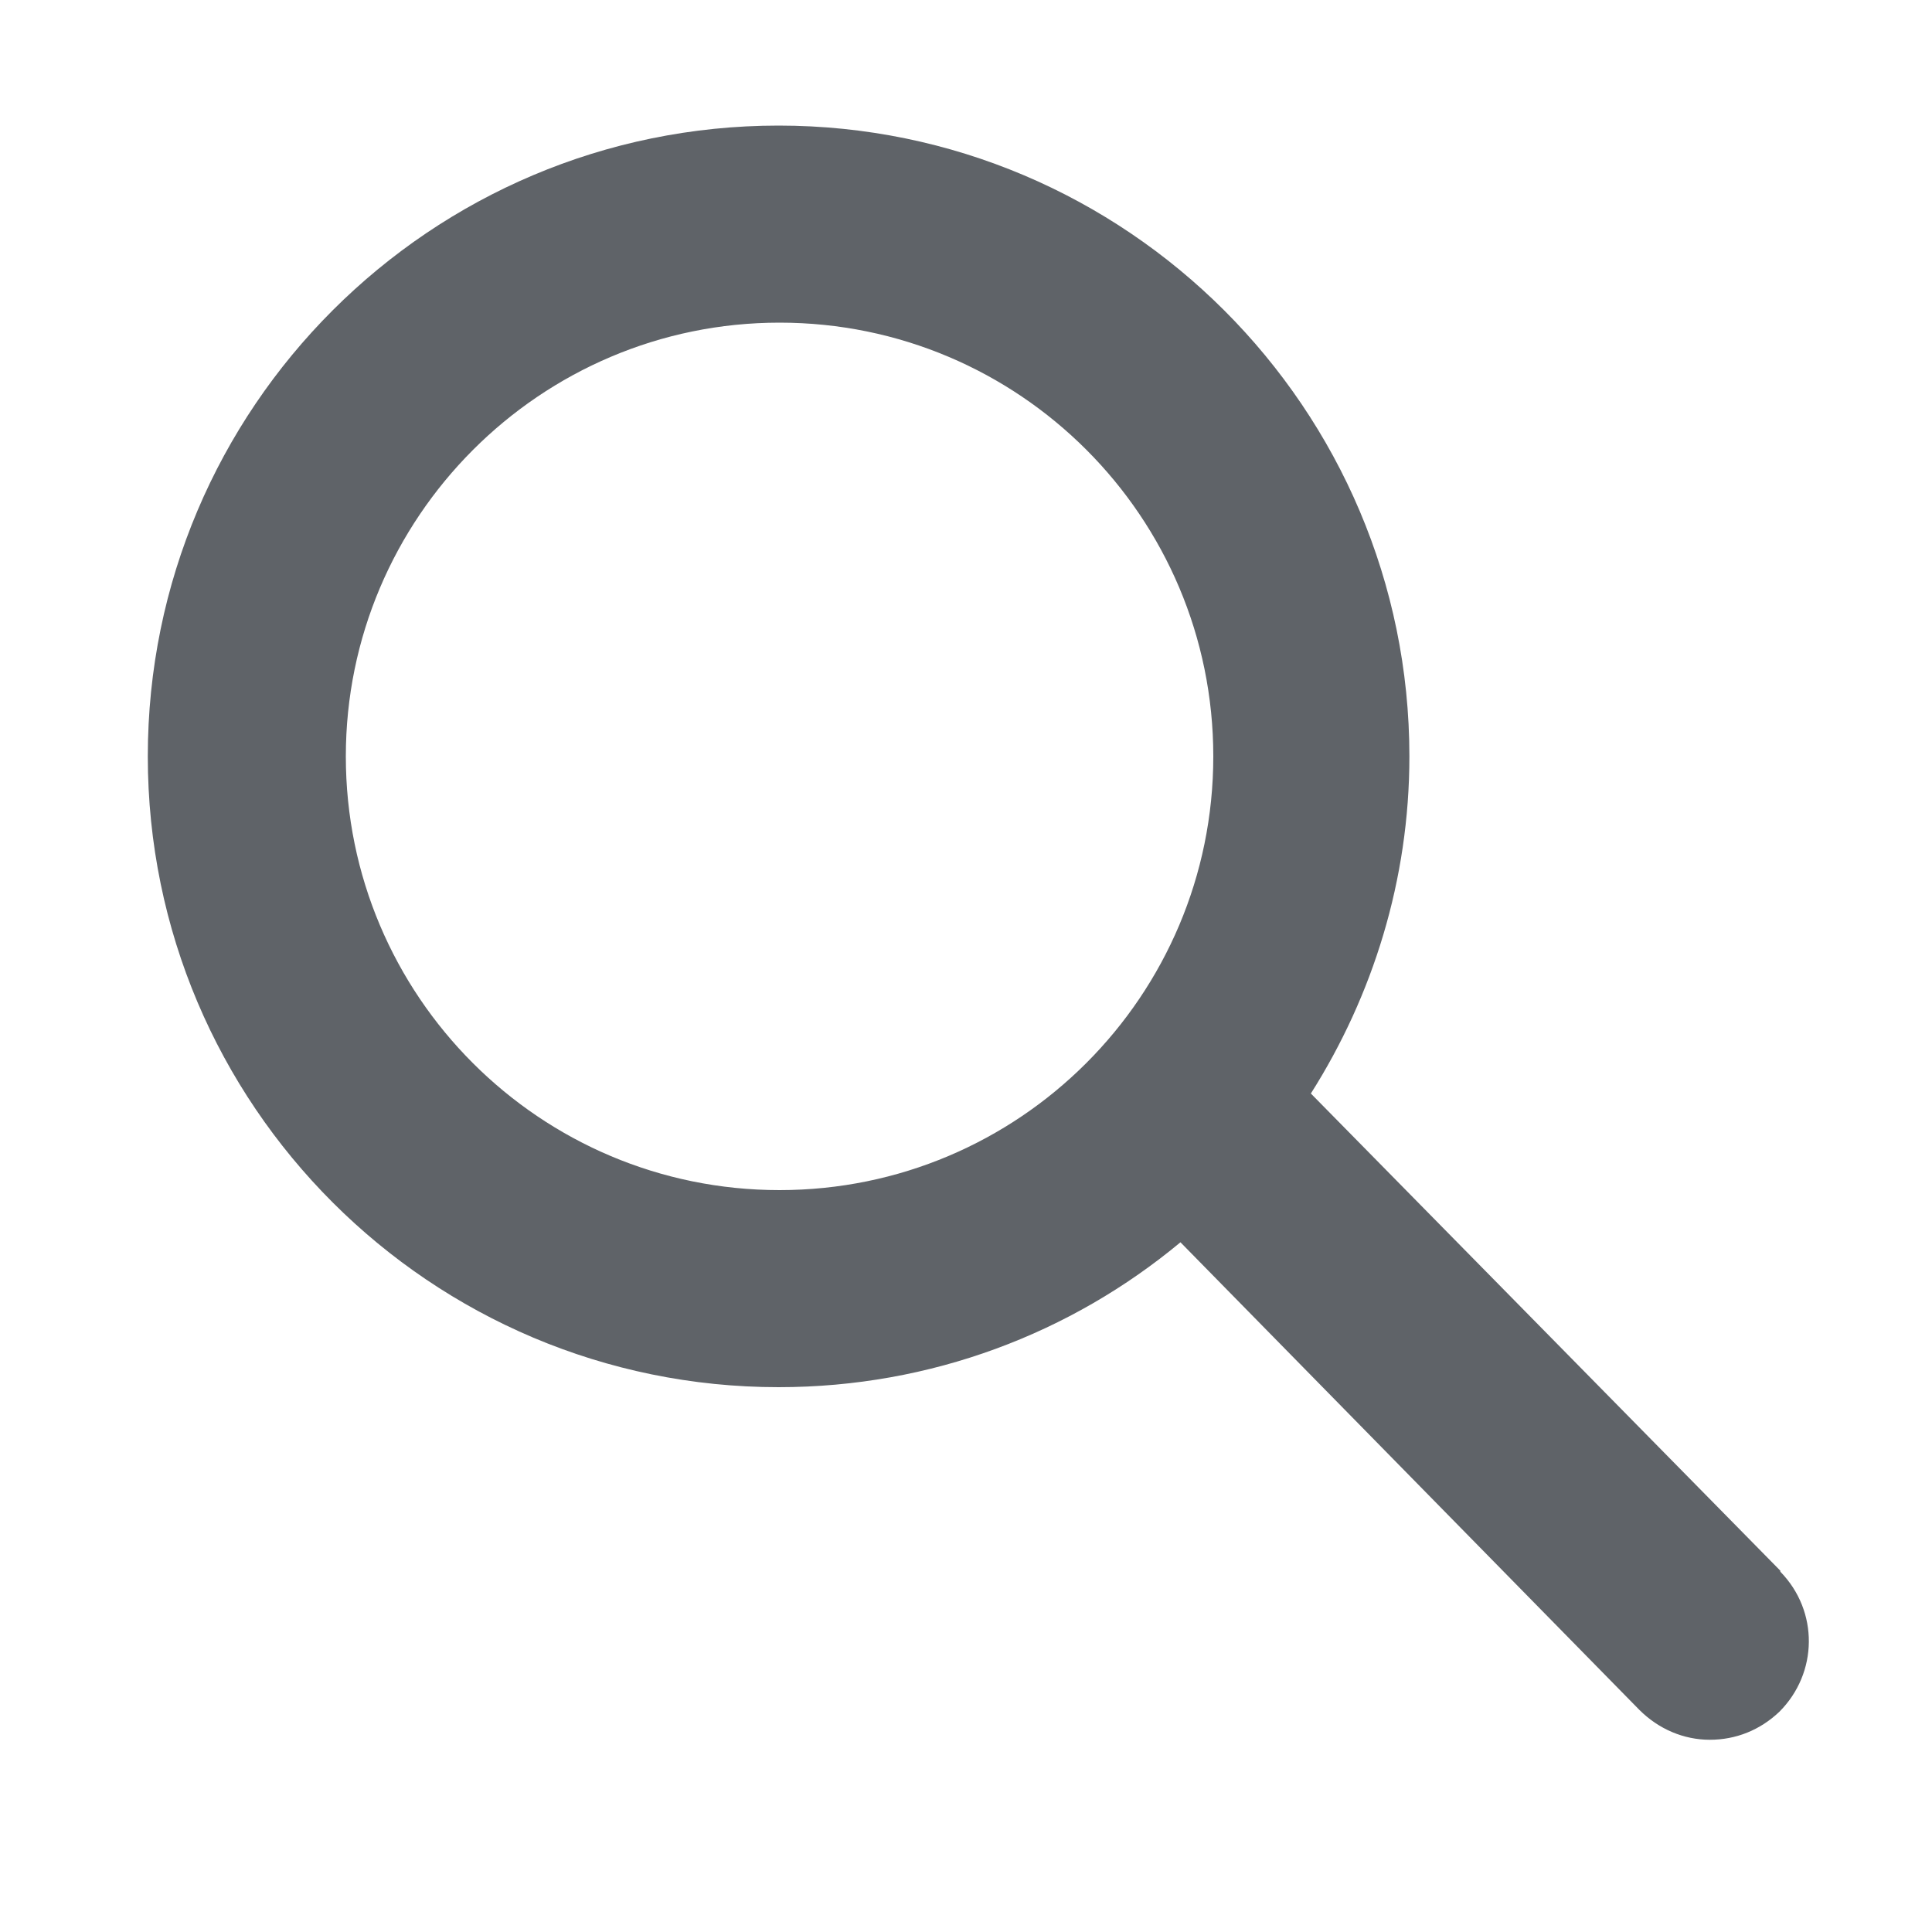
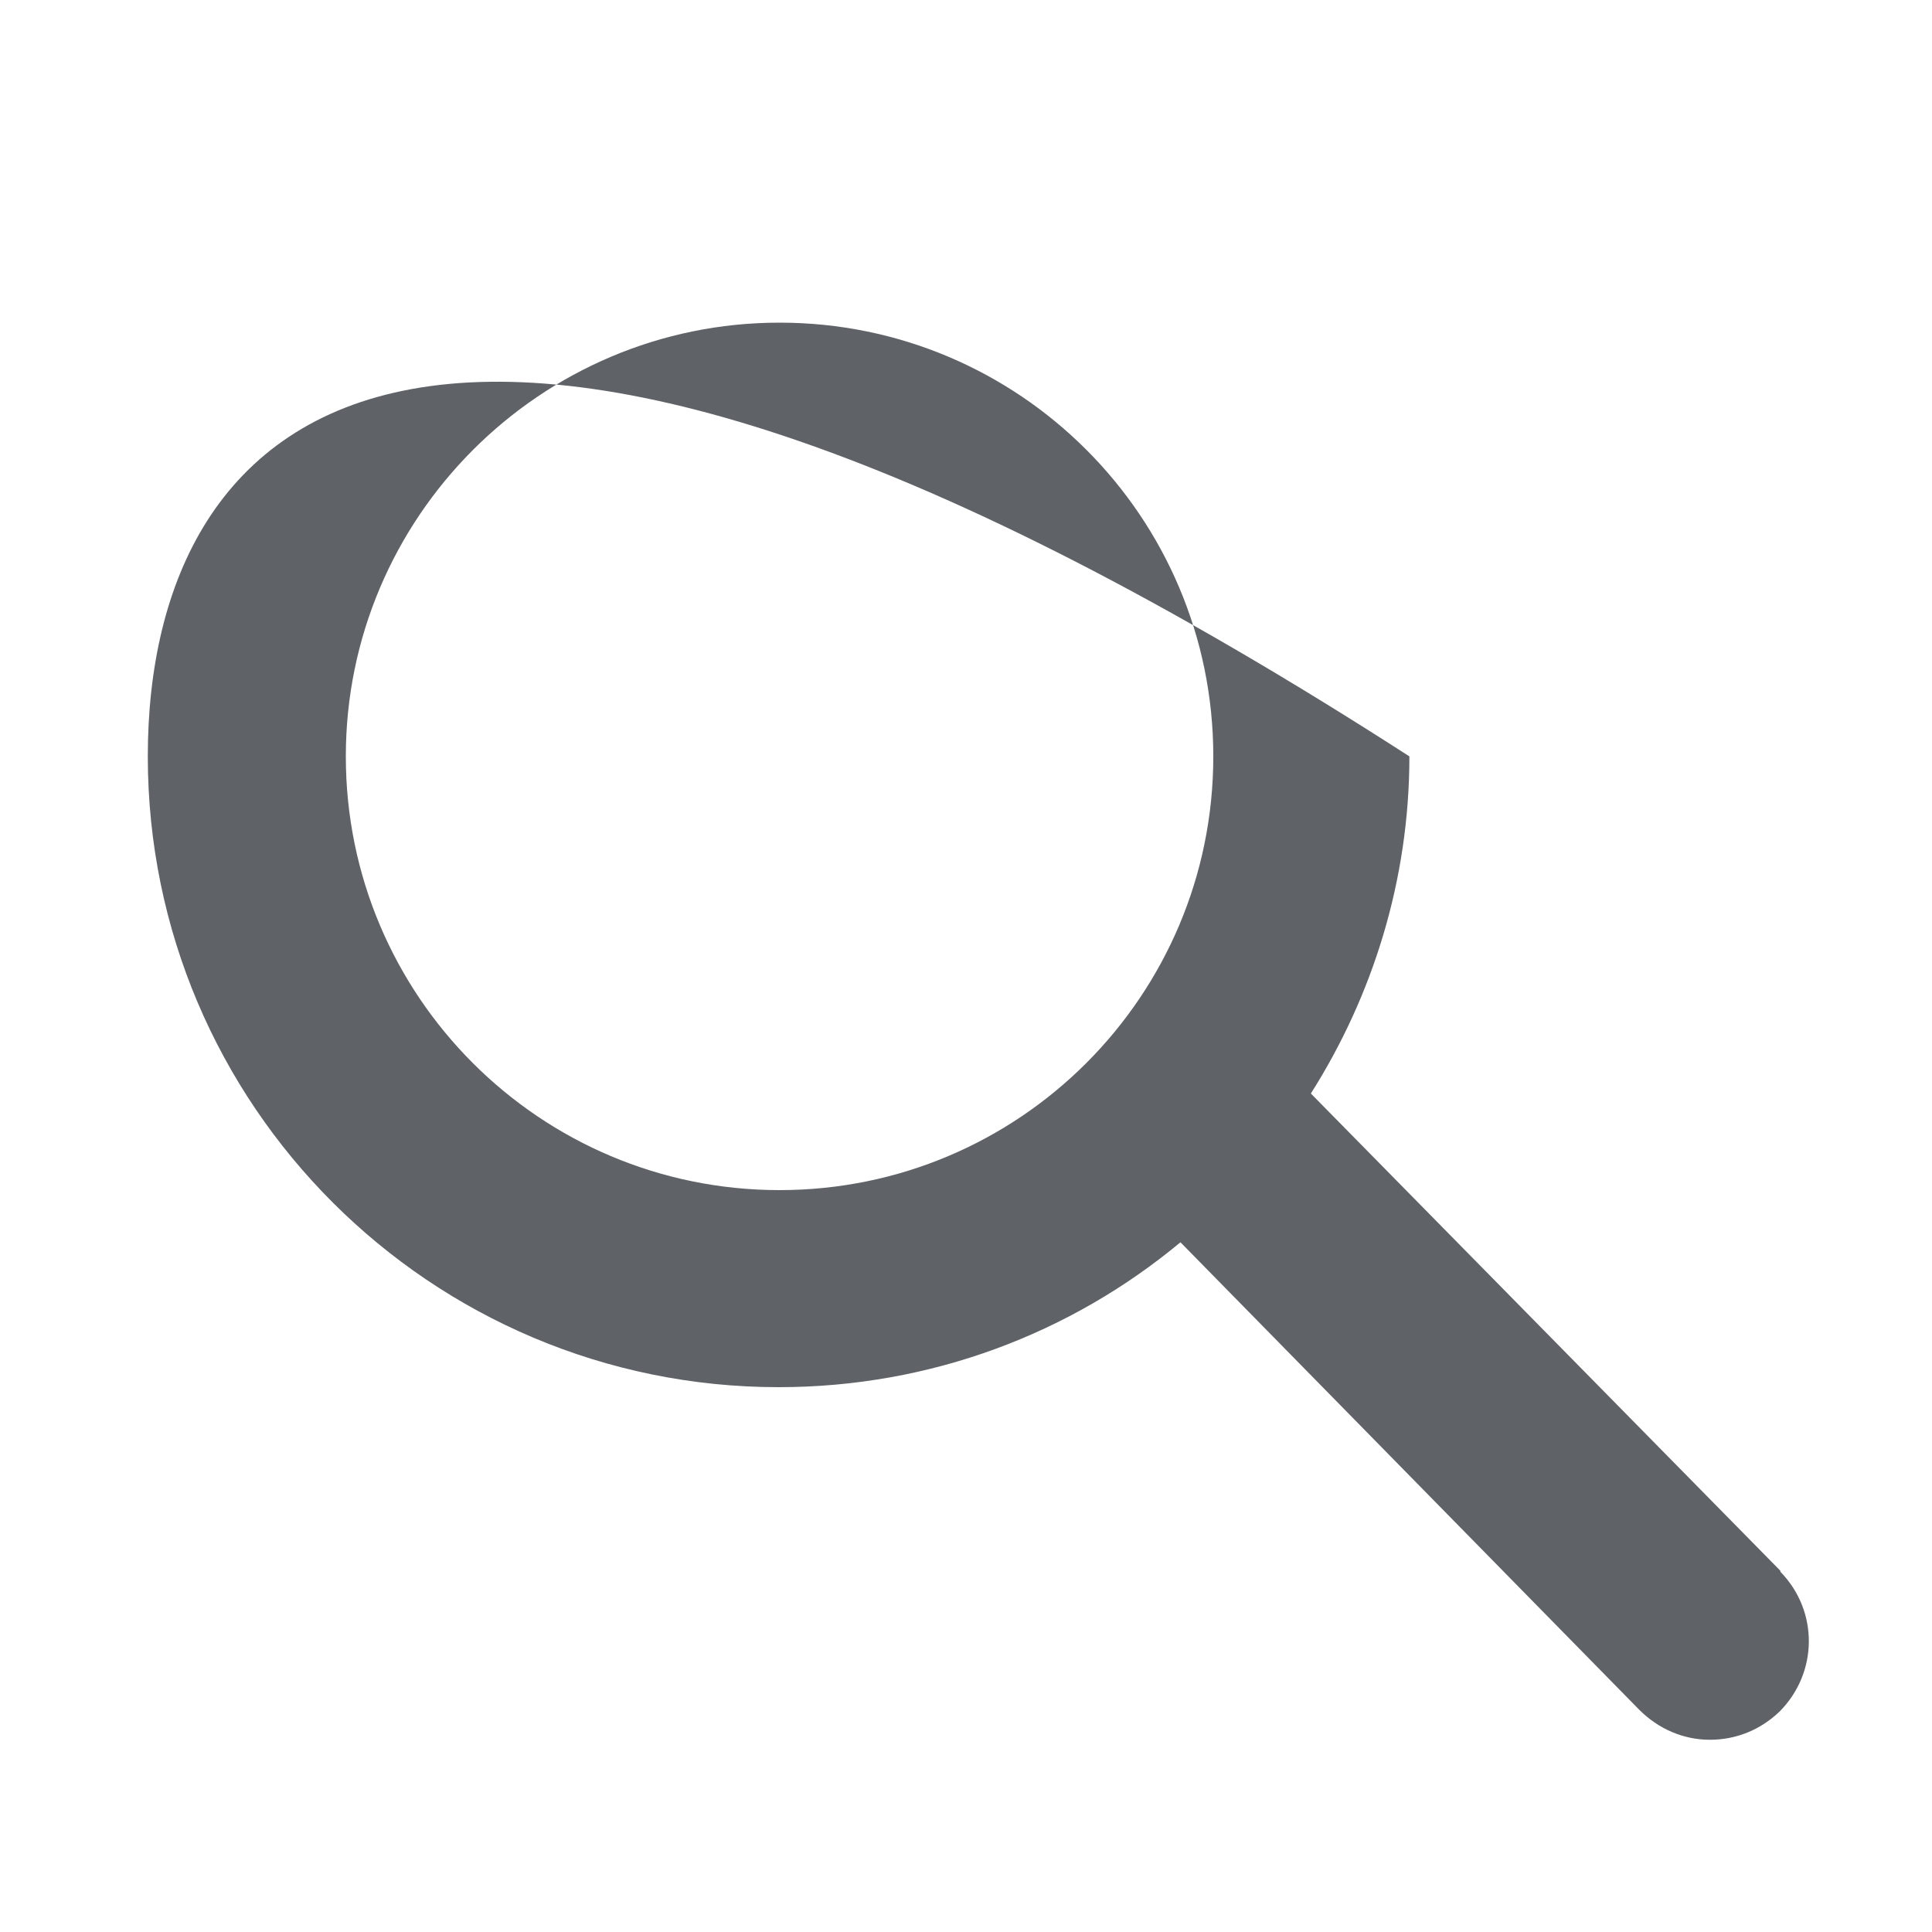
<svg xmlns="http://www.w3.org/2000/svg" width="20" height="20" viewBox="0 0 20 20" fill="none">
  <g id="magni">
-     <path id="Vector" d="M18.43 16.26L13.57 11.32C14.21 10.31 14.59 9.11 14.59 7.83C14.59 4.23 11.66 1.3 8.06 1.3C4.46 1.3 1.53 4.22 1.53 7.83C1.53 11.44 4.46 14.36 8.06 14.36C9.64 14.36 11.09 13.8 12.22 12.86L16.97 17.7C17.17 17.9 17.43 18.01 17.7 18.01C17.97 18.01 18.22 17.91 18.42 17.72C18.82 17.32 18.83 16.68 18.43 16.27V16.26ZM3.58 7.83C3.58 5.36 5.59 3.34 8.07 3.34C10.55 3.34 12.56 5.35 12.56 7.83C12.56 10.31 10.55 12.32 8.07 12.32C5.59 12.32 3.58 10.31 3.58 7.83Z" fill="#5F6368" />
+     <path id="Vector" d="M18.43 16.26L13.57 11.32C14.21 10.31 14.59 9.11 14.59 7.83C4.46 1.3 1.53 4.22 1.53 7.83C1.53 11.44 4.46 14.36 8.06 14.36C9.64 14.36 11.09 13.8 12.22 12.86L16.97 17.7C17.17 17.9 17.43 18.01 17.7 18.01C17.97 18.01 18.22 17.91 18.42 17.72C18.82 17.32 18.83 16.68 18.43 16.27V16.26ZM3.58 7.83C3.58 5.36 5.59 3.34 8.07 3.34C10.55 3.34 12.56 5.35 12.56 7.83C12.56 10.31 10.55 12.32 8.07 12.32C5.59 12.32 3.58 10.31 3.58 7.83Z" fill="#5F6368" />
  </g>
</svg>